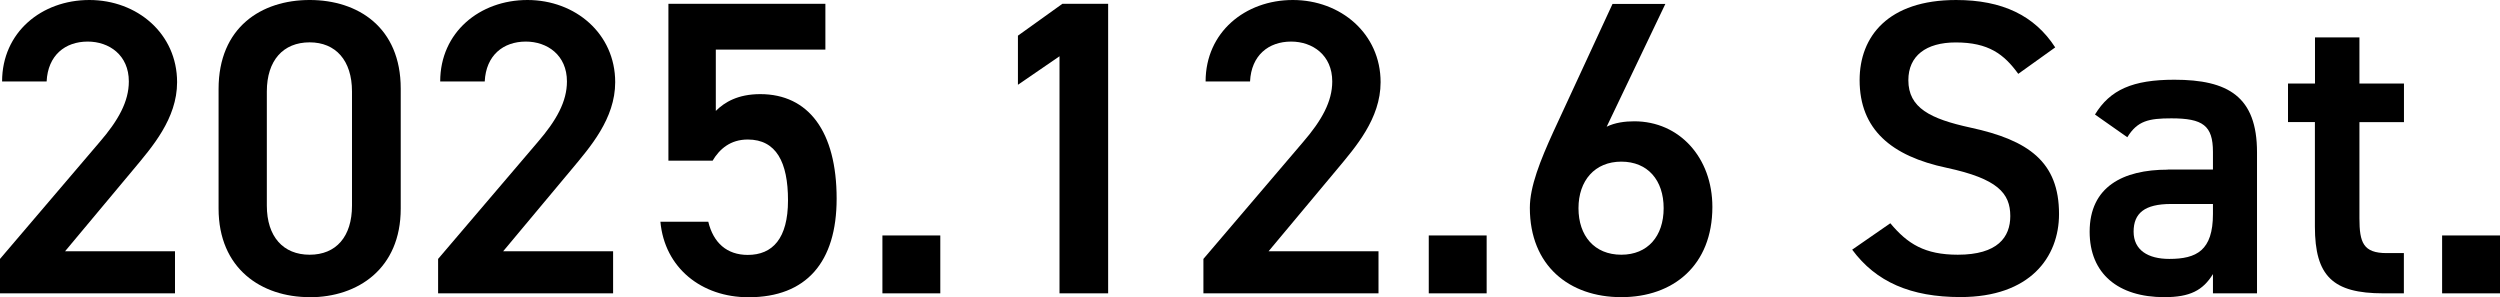
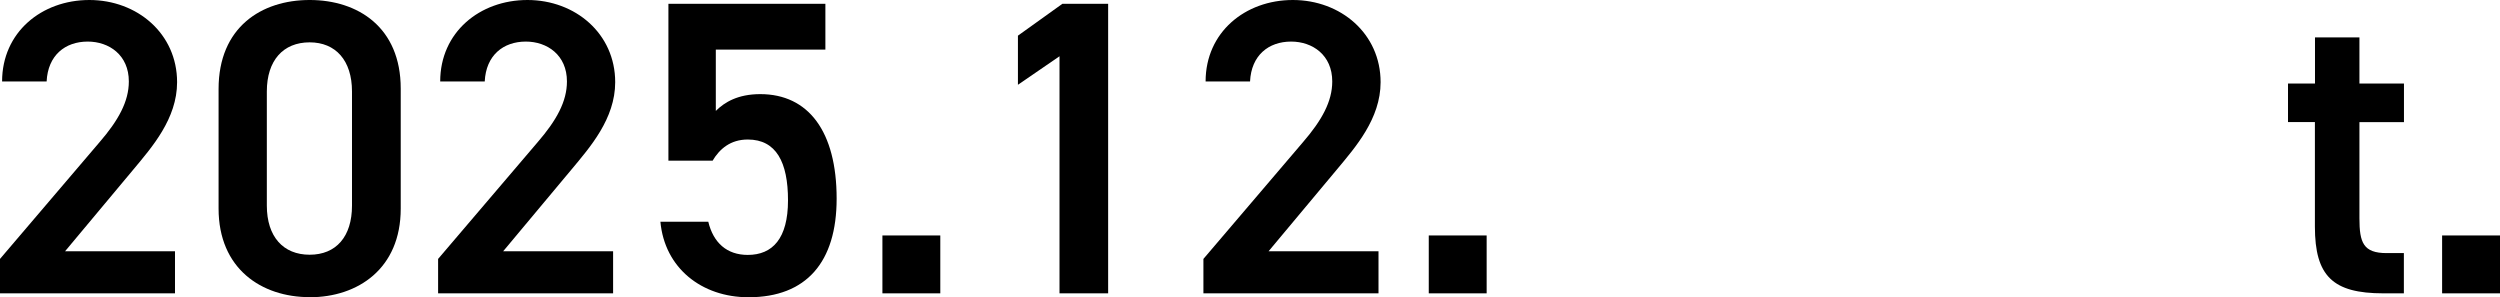
<svg xmlns="http://www.w3.org/2000/svg" id="_レイヤー_1" data-name="レイヤー 1" viewBox="0 0 262.15 31.16">
  <path d="M18.35,30.76H0v-3.61l10.43-12.23c1.98-2.29,3.08-4.27,3.08-6.38,0-2.77-2.07-4.18-4.31-4.18-2.38,0-4.18,1.45-4.31,4.18H.22C.22,3.39,4.36,0,9.37,0s9.2,3.52,9.2,8.62c0,3.83-2.64,6.82-4.58,9.15l-7.17,8.58h11.53v4.4Z" />
  <path d="M32.47,31.16c-5.06,0-9.55-2.99-9.55-9.29v-12.54c0-6.47,4.49-9.33,9.55-9.33s9.55,2.86,9.55,9.29v12.59c0,6.29-4.49,9.29-9.55,9.29ZM32.47,4.44c-2.77,0-4.49,1.89-4.49,5.15v11.97c0,3.26,1.72,5.15,4.49,5.15s4.44-1.89,4.44-5.15v-11.97c0-3.26-1.72-5.15-4.44-5.15Z" />
  <path d="M64.29,30.76h-18.35v-3.61l10.43-12.23c1.98-2.29,3.08-4.27,3.08-6.38,0-2.77-2.07-4.18-4.31-4.18-2.38,0-4.18,1.45-4.31,4.18h-4.67c0-5.15,4.14-8.54,9.15-8.54s9.2,3.52,9.2,8.62c0,3.83-2.64,6.82-4.58,9.15l-7.17,8.58h11.53v4.4Z" />
  <path d="M74.71,16.85h-4.62V.4h16.46v4.8h-11.49v6.43c.92-.92,2.33-1.76,4.66-1.76,5.06,0,8.01,3.92,8.01,10.96,0,6.65-3.17,10.34-9.24,10.34-4.93,0-8.8-3.08-9.24-7.92h5.02c.53,2.2,1.94,3.48,4.14,3.48,2.6,0,4.22-1.72,4.22-5.72s-1.23-6.38-4.22-6.38c-1.8,0-2.95.97-3.7,2.24Z" />
  <path d="M98.6,30.76h-6.07v-6.07h6.07v6.07Z" />
  <path d="M116.2,30.76h-5.1V5.9l-4.36,2.99V3.74l4.66-3.34h4.8v30.36Z" />
  <path d="M144.54,30.76h-18.35v-3.61l10.43-12.23c1.98-2.29,3.08-4.27,3.08-6.38,0-2.77-2.07-4.18-4.31-4.18-2.38,0-4.18,1.45-4.31,4.18h-4.66c0-5.15,4.14-8.54,9.15-8.54s9.2,3.52,9.2,8.62c0,3.83-2.64,6.82-4.58,9.15l-7.17,8.58h11.53v4.4Z" />
  <path d="M155.89,30.76h-6.07v-6.07h6.07v6.07Z" />
-   <path d="M168.47,13.29c.88-.44,1.94-.57,2.9-.57,4.75,0,8.19,3.83,8.19,8.98,0,6.12-4.09,9.46-9.55,9.46s-9.59-3.3-9.59-9.37c0-2.24,1.1-4.97,2.46-7.96l6.21-13.42h5.54l-6.16,12.89ZM170.01,26.71c2.77,0,4.44-1.94,4.44-4.88s-1.67-4.88-4.44-4.88-4.49,1.98-4.49,4.88,1.67,4.88,4.49,4.88Z" />
-   <path d="M211.64,7.75c-1.5-2.07-3.12-3.3-6.56-3.3-3.12,0-4.97,1.41-4.97,3.96,0,2.9,2.29,4.05,6.51,4.97,6.12,1.32,9.29,3.61,9.29,9.06,0,4.53-3.04,8.71-10.34,8.71-5.19,0-8.85-1.58-11.35-4.97l4-2.77c1.8,2.16,3.61,3.3,7.08,3.3,4.18,0,5.5-1.85,5.5-4.05,0-2.42-1.36-3.92-6.65-5.06-5.85-1.23-9.15-4.05-9.15-9.2,0-4.58,2.99-8.4,10.12-8.4,4.84,0,8.23,1.63,10.39,4.97l-3.87,2.77Z" />
-   <path d="M227.3,17.78h4.75v-1.85c0-2.77-1.06-3.52-4.36-3.52-2.38,0-3.56.26-4.62,1.98l-3.39-2.38c1.58-2.6,3.96-3.65,8.32-3.65,5.63,0,8.67,1.76,8.67,7.61v14.79h-4.62v-2.02c-1.06,1.72-2.42,2.42-5.1,2.42-4.84,0-7.83-2.46-7.83-6.86,0-4.71,3.48-6.51,8.19-6.51ZM232.05,21.39h-4.4c-2.77,0-3.92.97-3.92,2.9s1.5,2.86,3.74,2.86c2.86,0,4.58-.88,4.58-4.71v-1.06Z" />
  <path d="M239.93,8.76h2.82V3.92h4.66v4.84h4.67v4.05h-4.67v10.08c0,2.55.4,3.65,2.86,3.65h1.8v4.22h-2.16c-5.28,0-7.17-1.8-7.17-7v-10.96h-2.82v-4.05Z" />
  <path d="M262.15,30.76h-6.07v-6.07h6.07v6.07Z" />
</svg>